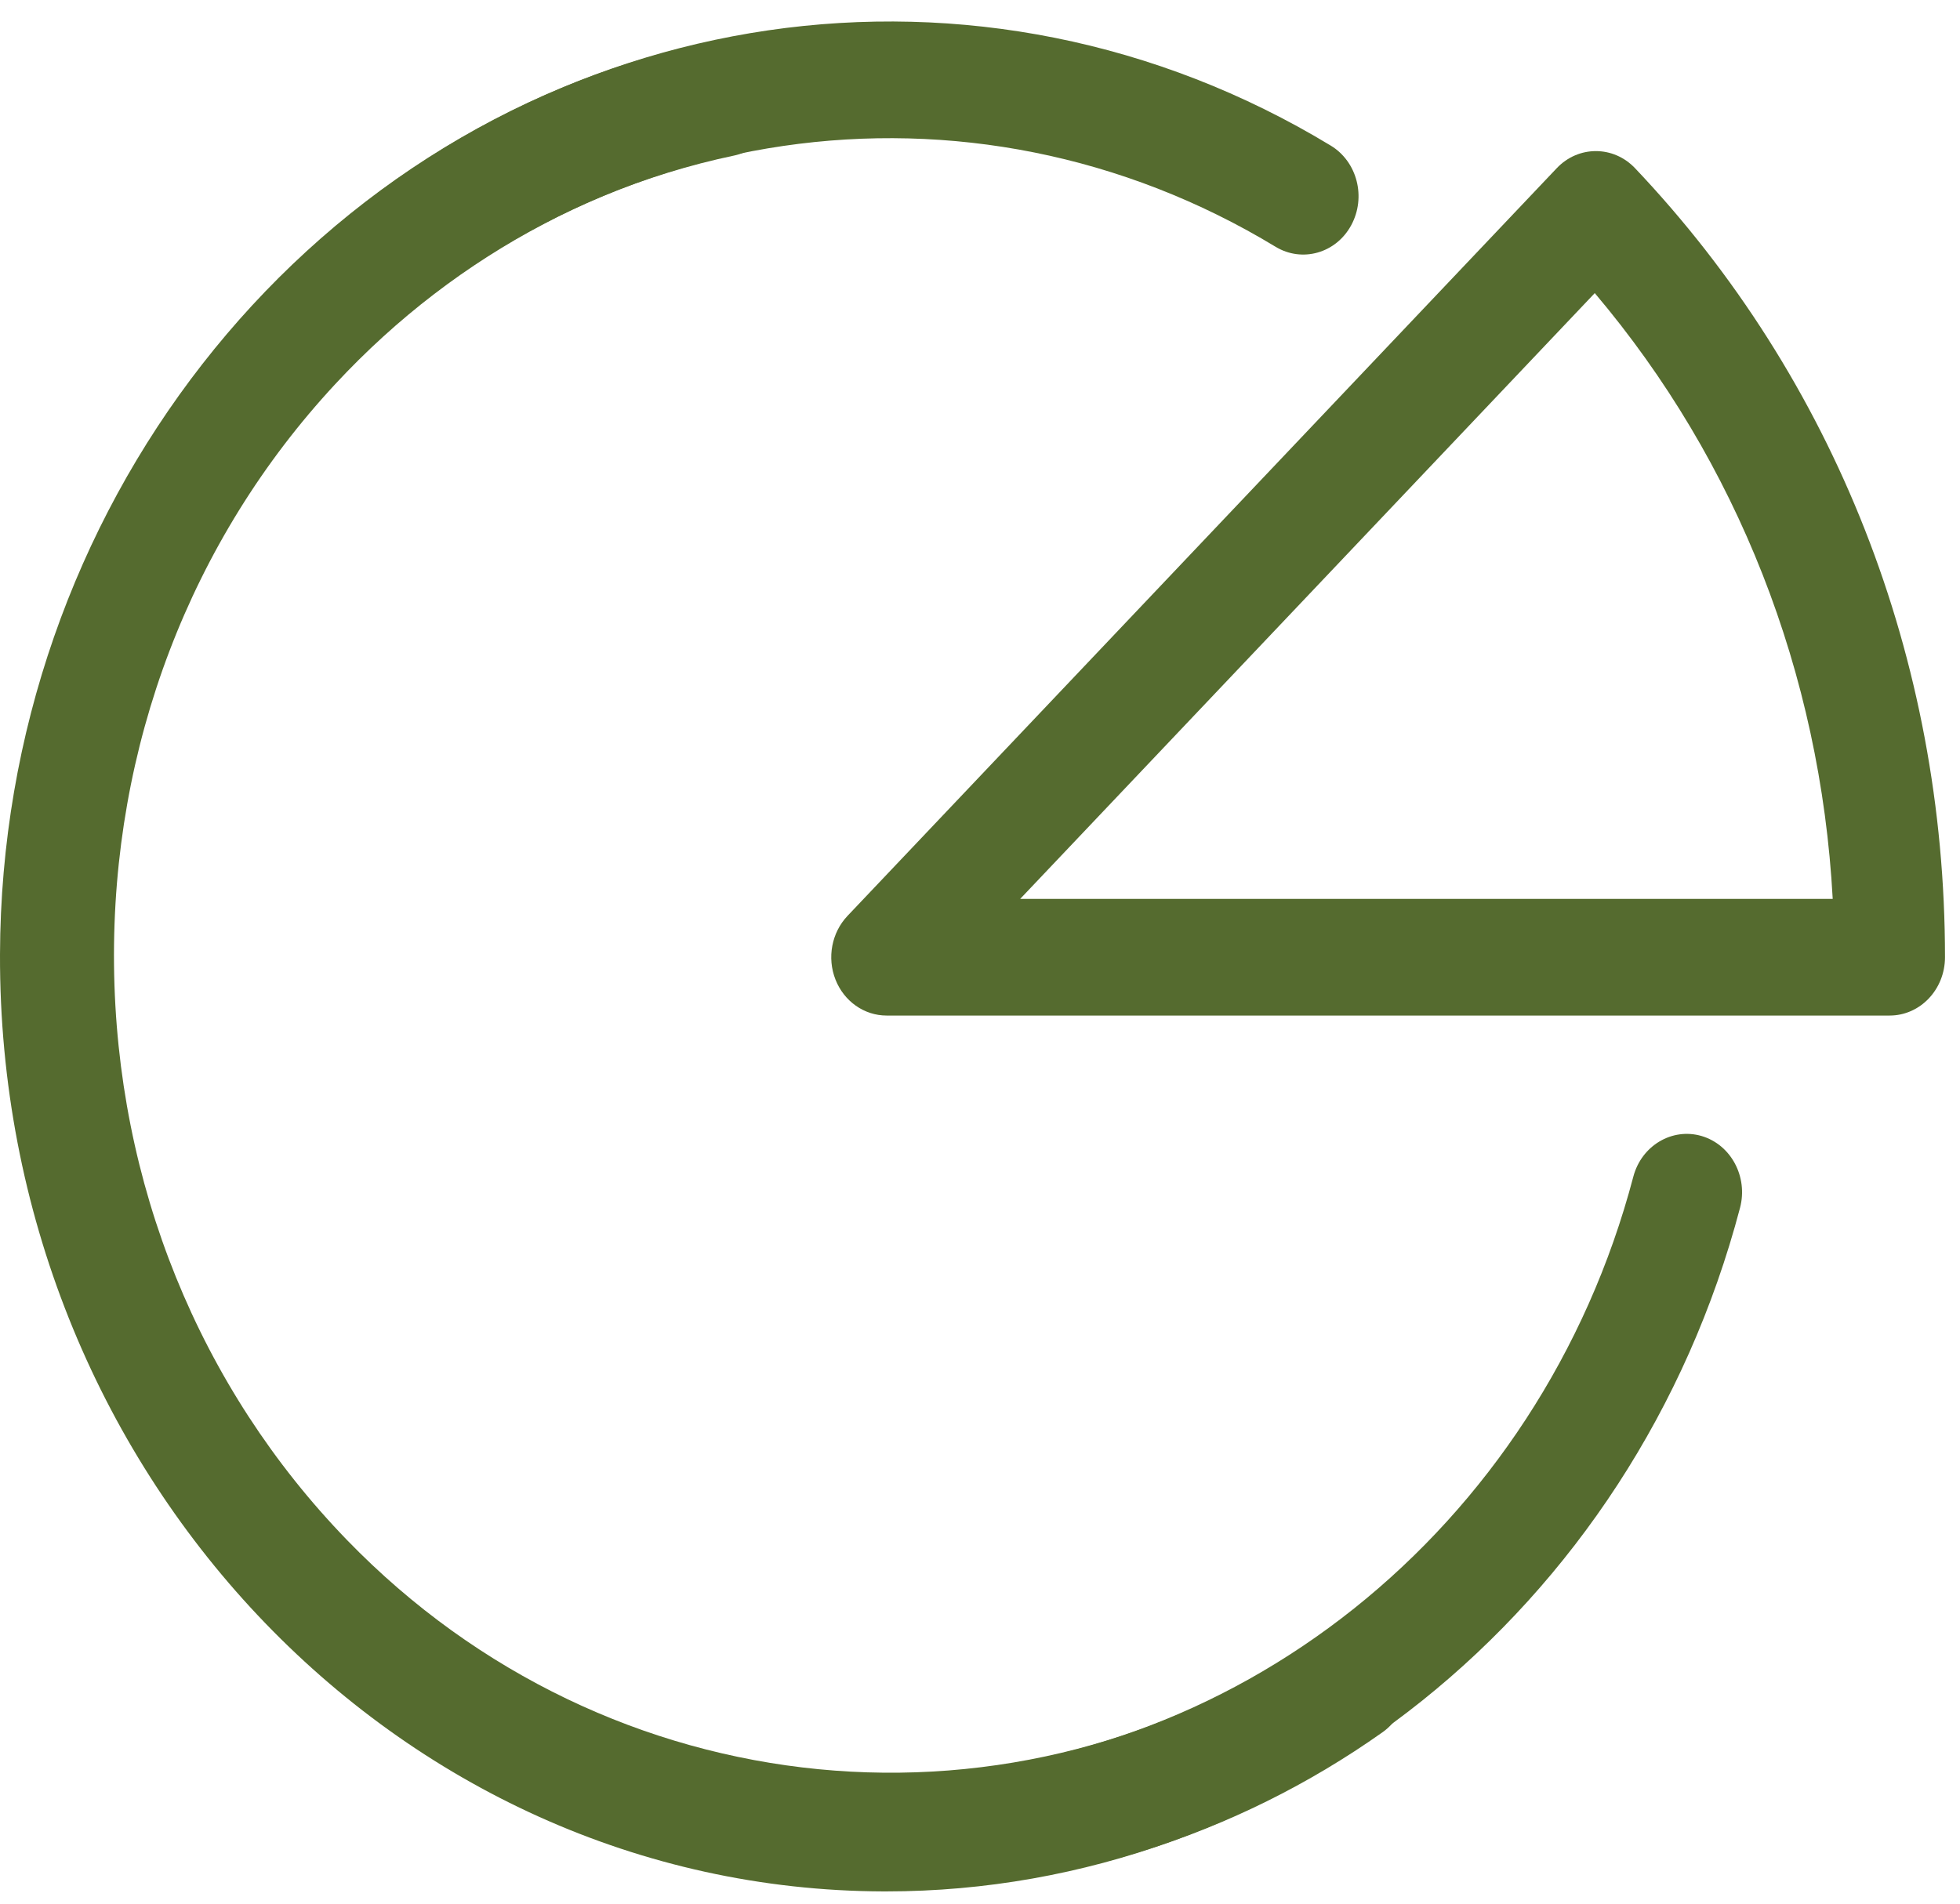
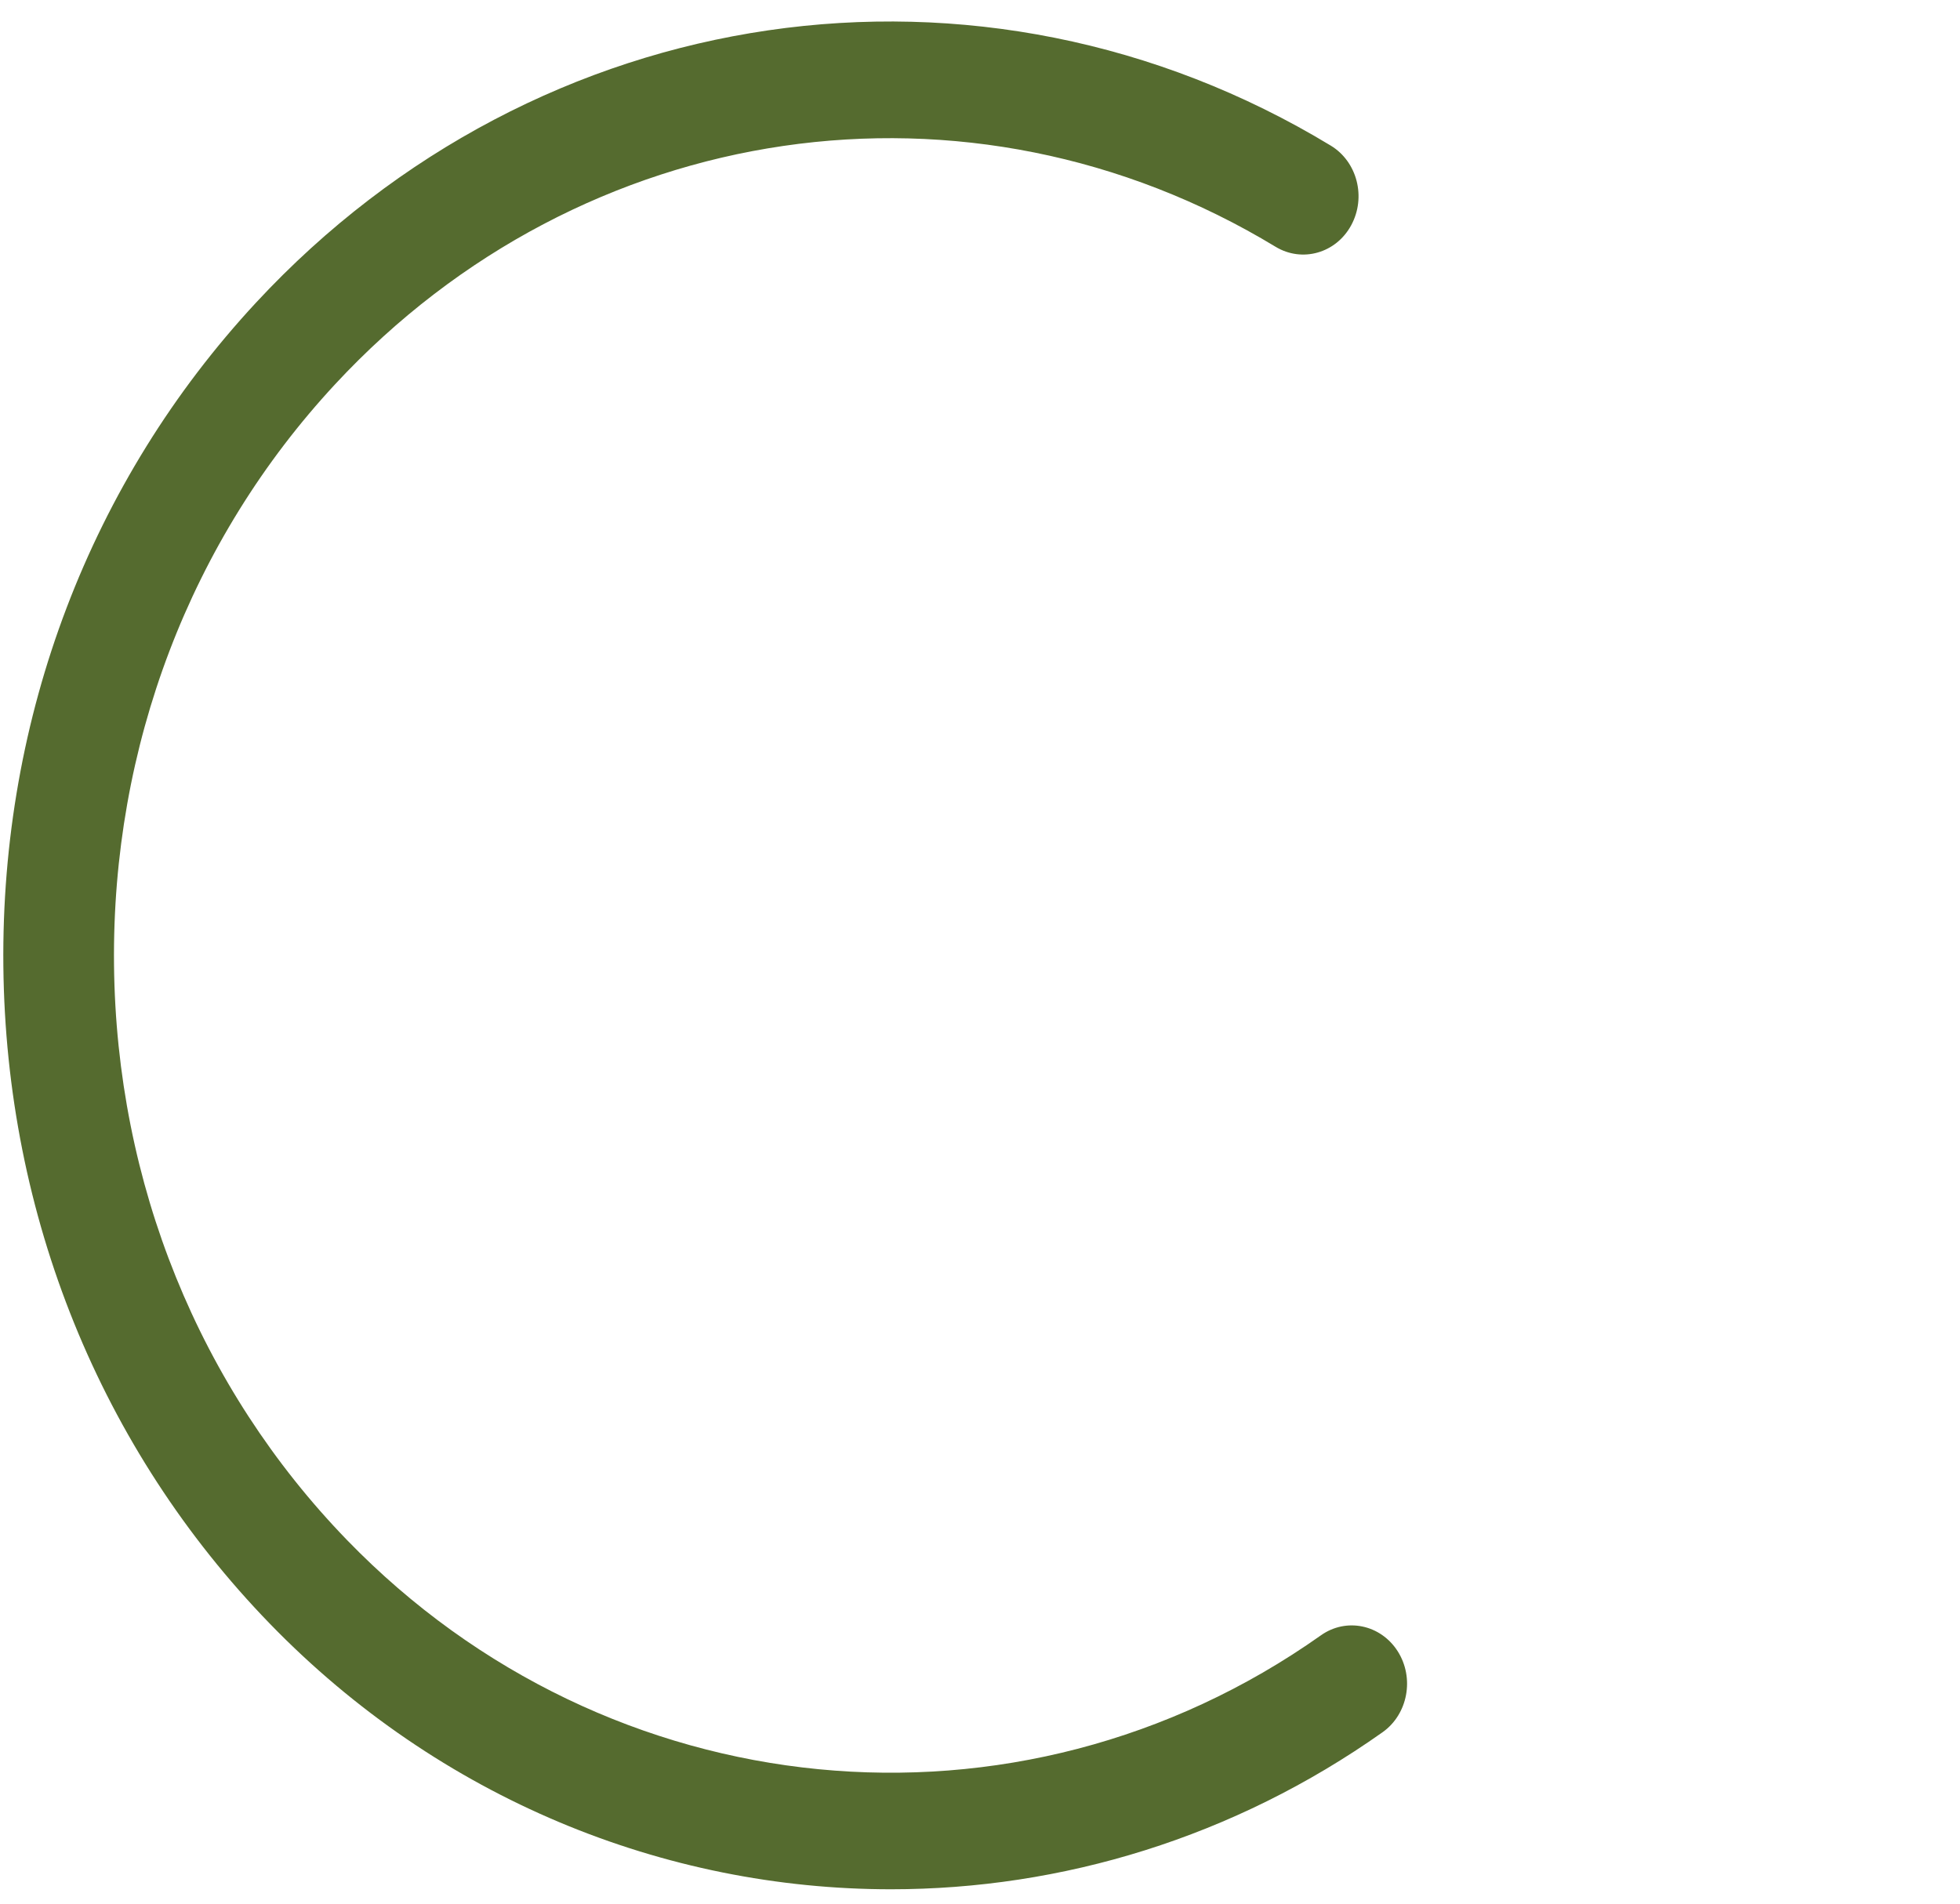
<svg xmlns="http://www.w3.org/2000/svg" width="35" height="34" viewBox="0 0 35 34" fill="none">
-   <path d="M15.825 33.781H15.776C7.051 33.754 -0.026 26.246 7.33477e-05 17.047C0.022 9.136 5.374 2.275 12.725 0.734C13.264 0.625 13.78 0.989 13.887 1.553C13.994 2.117 13.646 2.665 13.11 2.778C6.679 4.126 1.996 10.13 1.976 17.054C1.953 25.104 8.147 31.673 15.782 31.697C21.99 31.714 27.506 27.324 29.167 21.014C29.314 20.46 29.859 20.137 30.384 20.289C30.91 20.443 31.218 21.017 31.072 21.572C29.178 28.766 22.912 33.781 15.825 33.781Z" fill="#556B2F" />
  <path d="M15.91 33.743C11.871 33.743 7.854 32.13 4.817 28.998C1.796 25.882 0.106 21.712 0.06 17.256C0.013 12.8 1.616 8.591 4.572 5.405C9.62 -0.035 17.512 -1.188 23.764 2.601C24.237 2.888 24.4 3.524 24.128 4.024C23.857 4.523 23.253 4.694 22.779 4.408C17.309 1.092 10.403 2.102 5.985 6.862C3.398 9.649 1.995 13.333 2.036 17.232C2.077 21.132 3.556 24.781 6.199 27.508C10.865 32.322 18.177 33.035 23.587 29.208C24.04 28.886 24.654 29.014 24.959 29.492C25.262 29.969 25.142 30.617 24.689 30.938C22.027 32.821 18.962 33.743 15.91 33.743Z" fill="#556B2F" />
-   <path d="M33.743 18.138H15.832C15.432 18.138 15.072 17.884 14.919 17.495C14.766 17.106 14.851 16.657 15.133 16.359L27.799 3.004C28.184 2.597 28.811 2.597 29.197 3.004C32.766 6.767 34.732 11.771 34.732 17.096C34.732 17.671 34.29 18.138 33.743 18.138ZM18.218 16.054H32.727C32.508 12.023 31.025 8.246 28.478 5.235L18.218 16.054Z" fill="#556B2F" />
</svg>